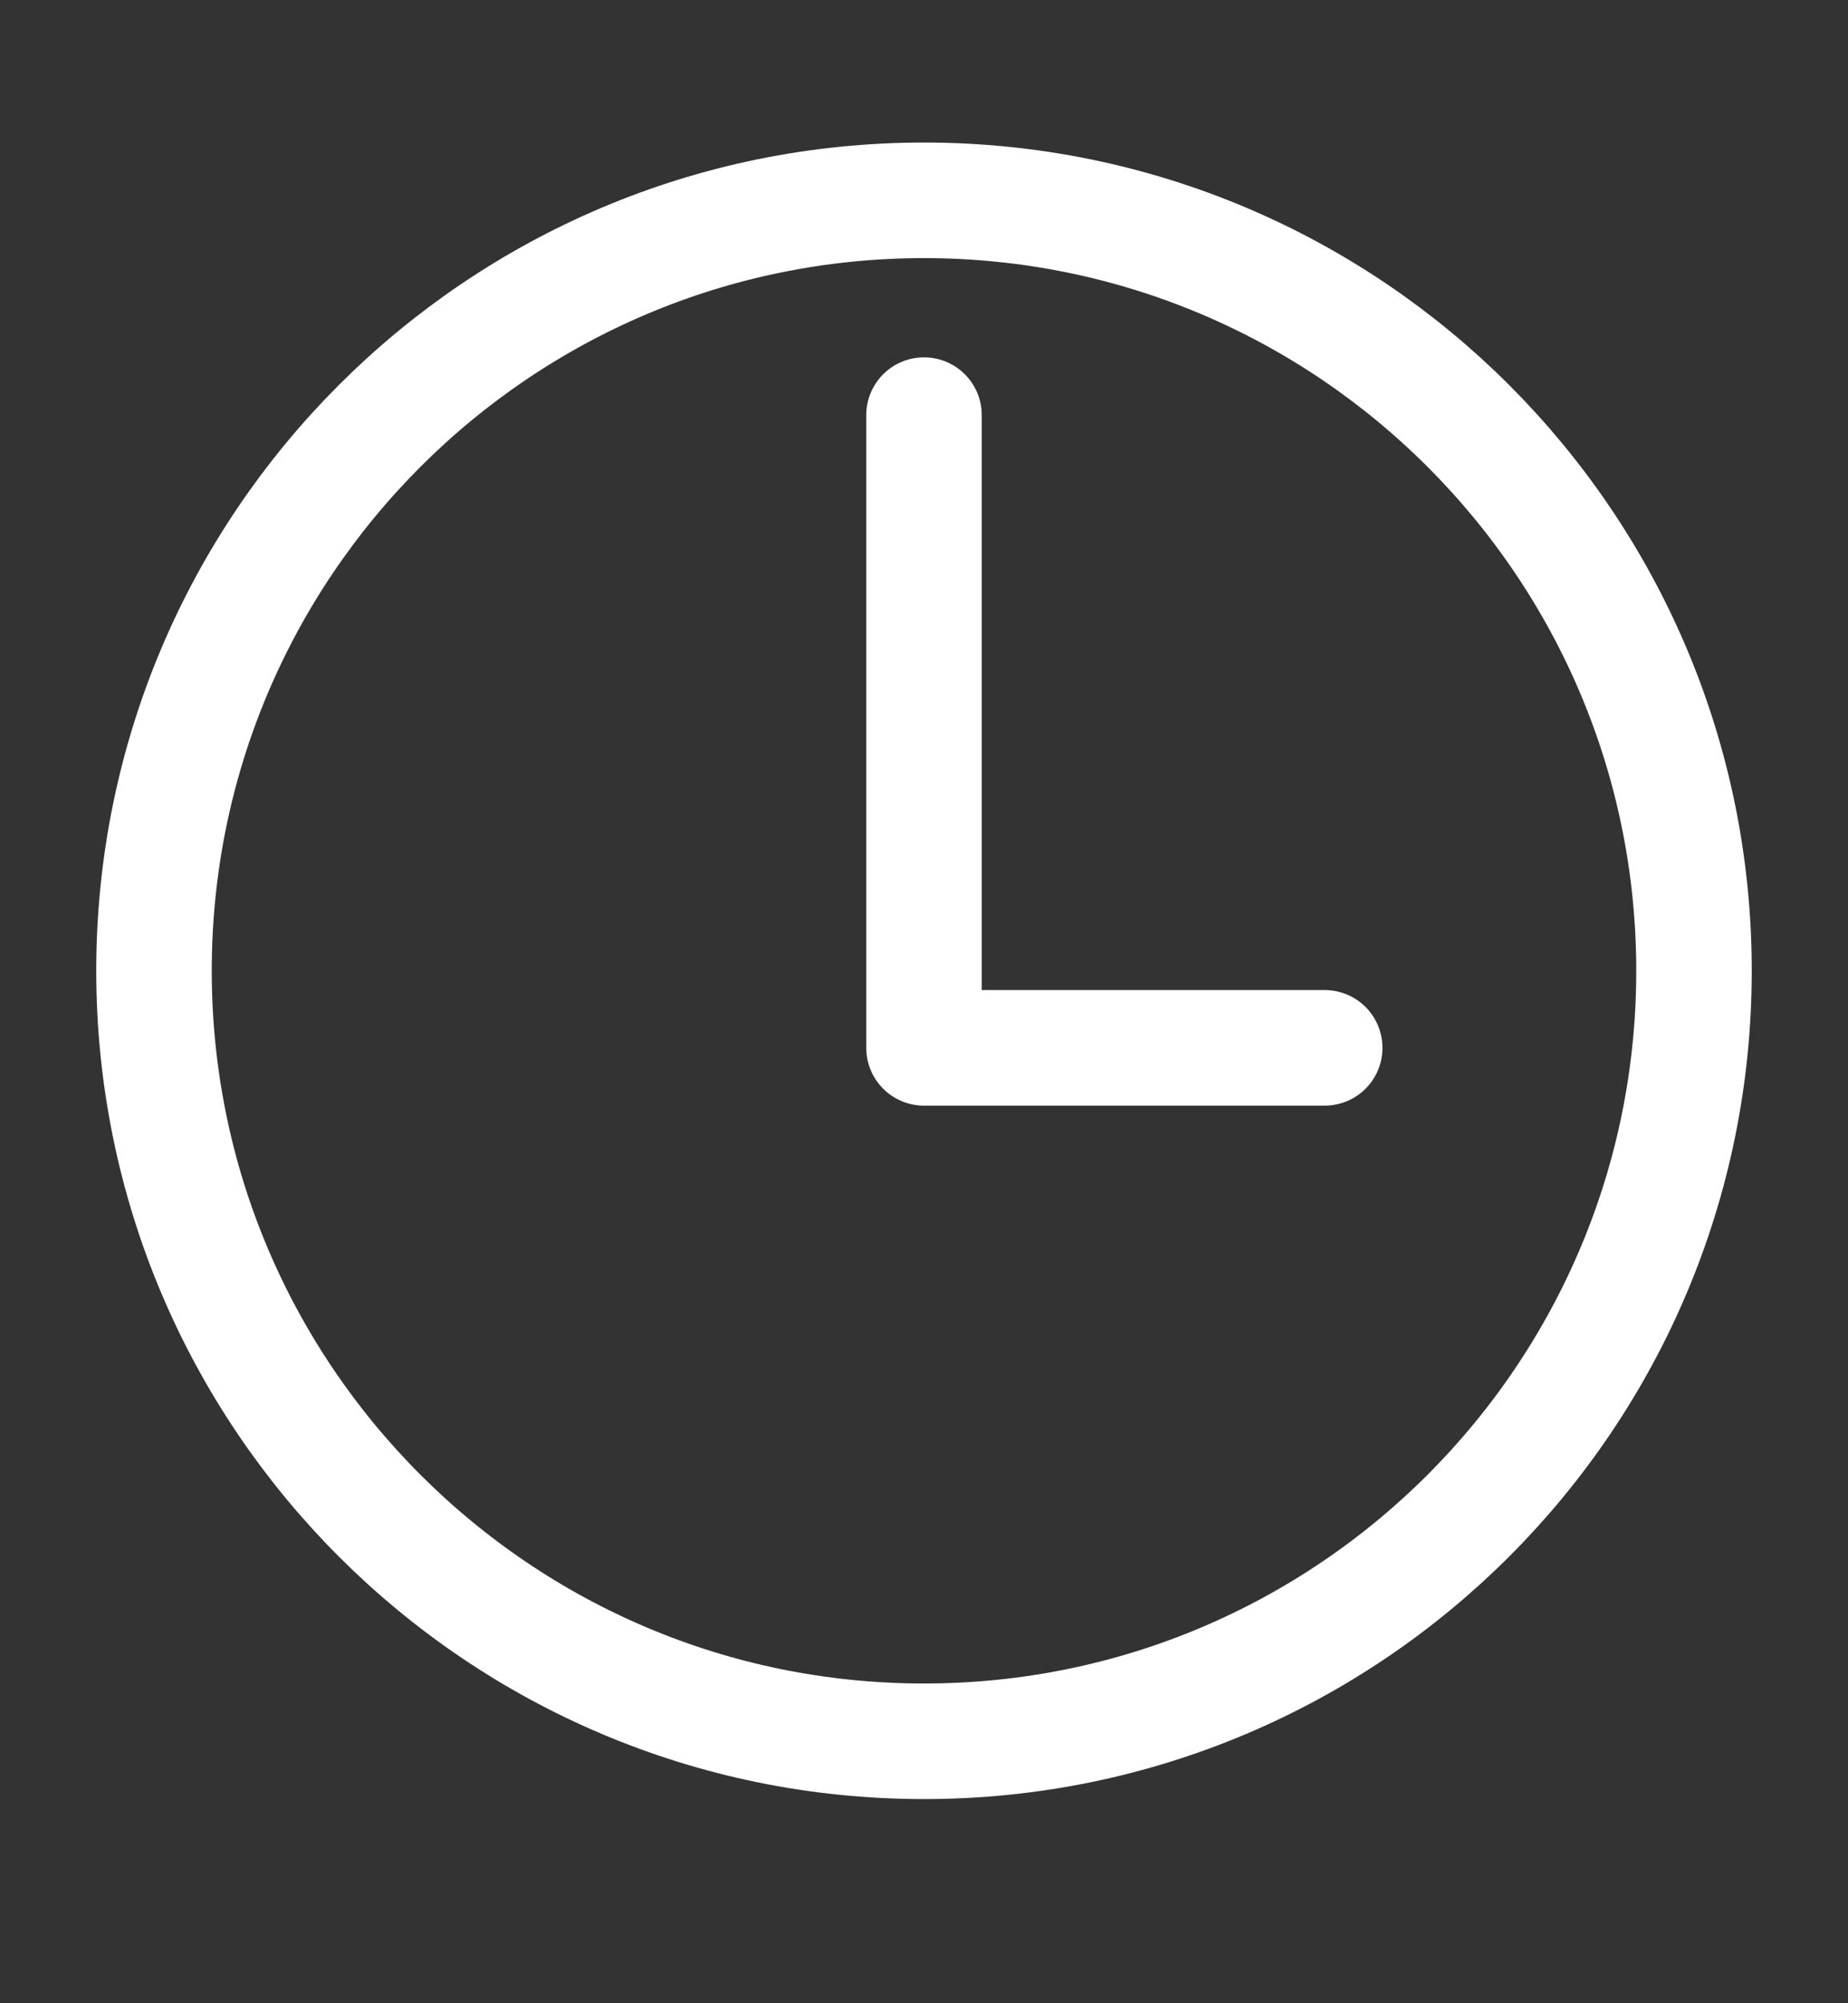
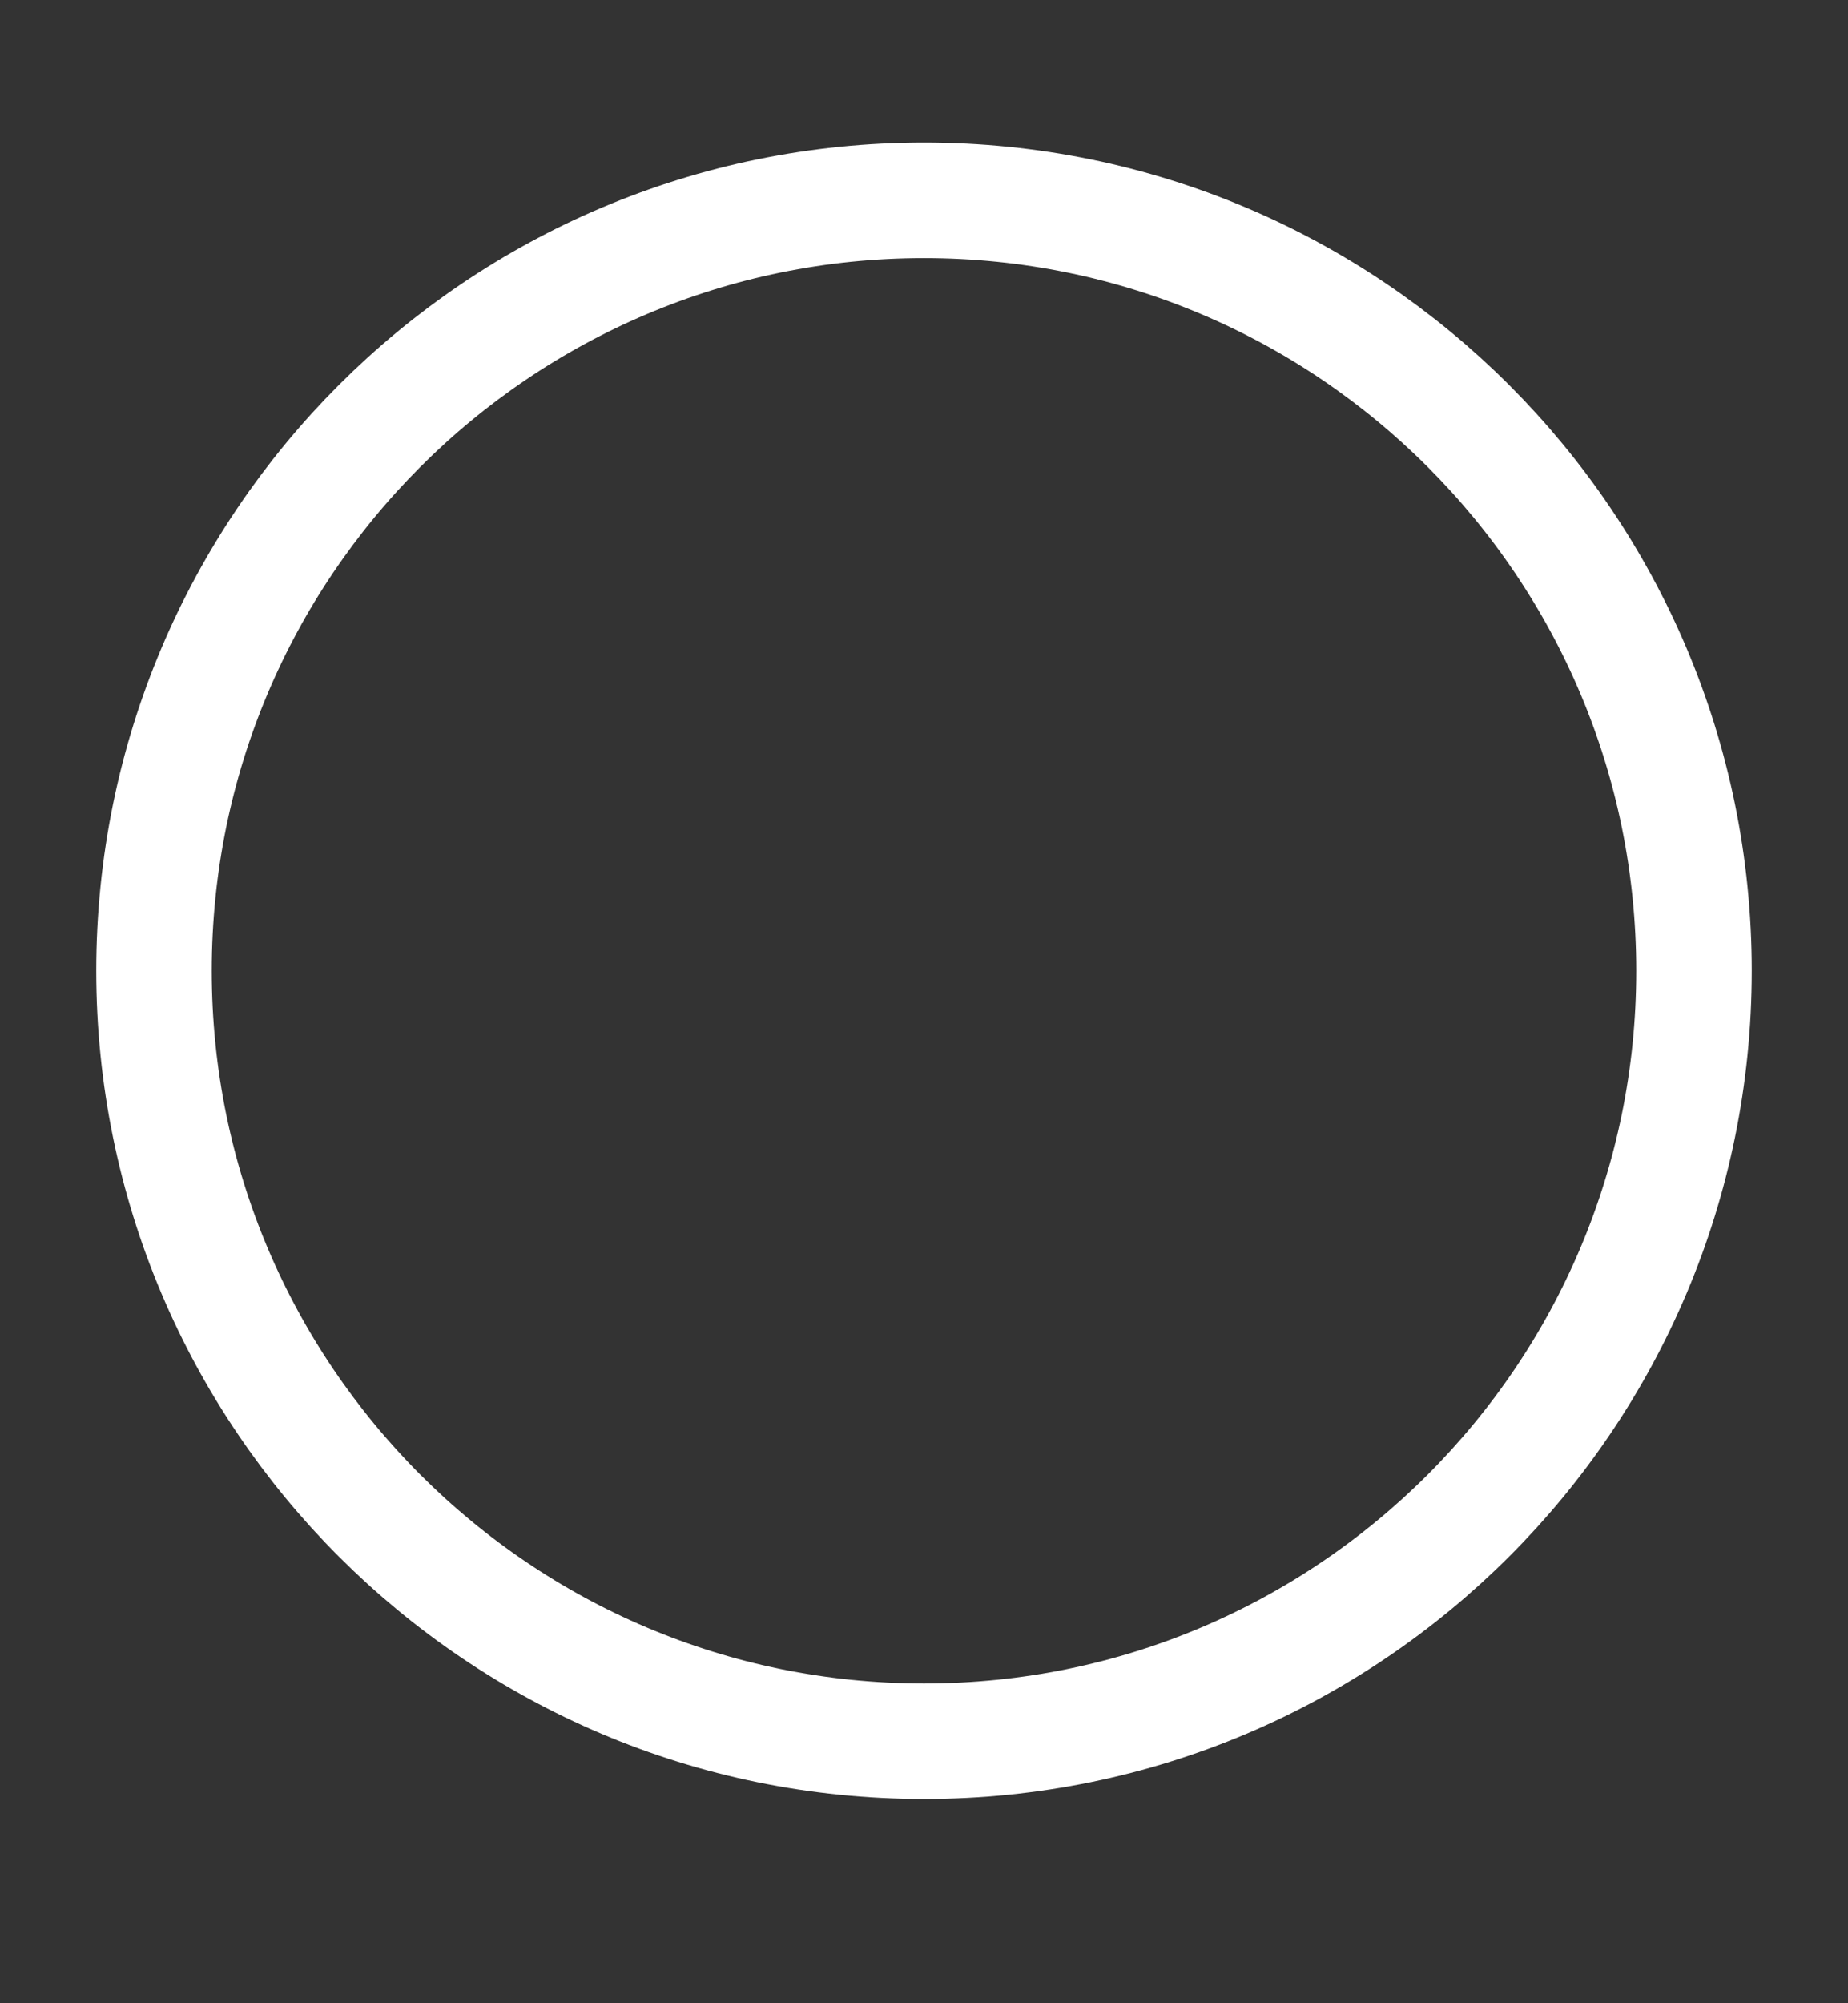
<svg xmlns="http://www.w3.org/2000/svg" width="12" height="13" viewBox="0 0 12 13" fill="none">
  <rect x="0" y="0" width="12" height="13" fill="#333333" stroke="none" />
  <g clip-path="url(#clip0_213_310)">
-     <path d="M8.602 6.8H6V2.694" stroke="white" stroke-width="0.75" stroke-linecap="round" stroke-linejoin="round" />
    <path d="M6 11.3C8.761 11.3 11 9.061 11 6.3C11 3.539 8.761 1.3 6 1.3C3.239 1.3 1 3.539 1 6.3C1 9.061 3.239 11.3 6 11.3Z" stroke="white" stroke-width="0.75" stroke-linecap="round" stroke-linejoin="round" />
  </g>
  <defs>
    <clipPath id="clip0_213_310">
      <rect width="12" height="12" fill="white" transform="translate(0 0.3)" />
    </clipPath>
  </defs>
</svg>